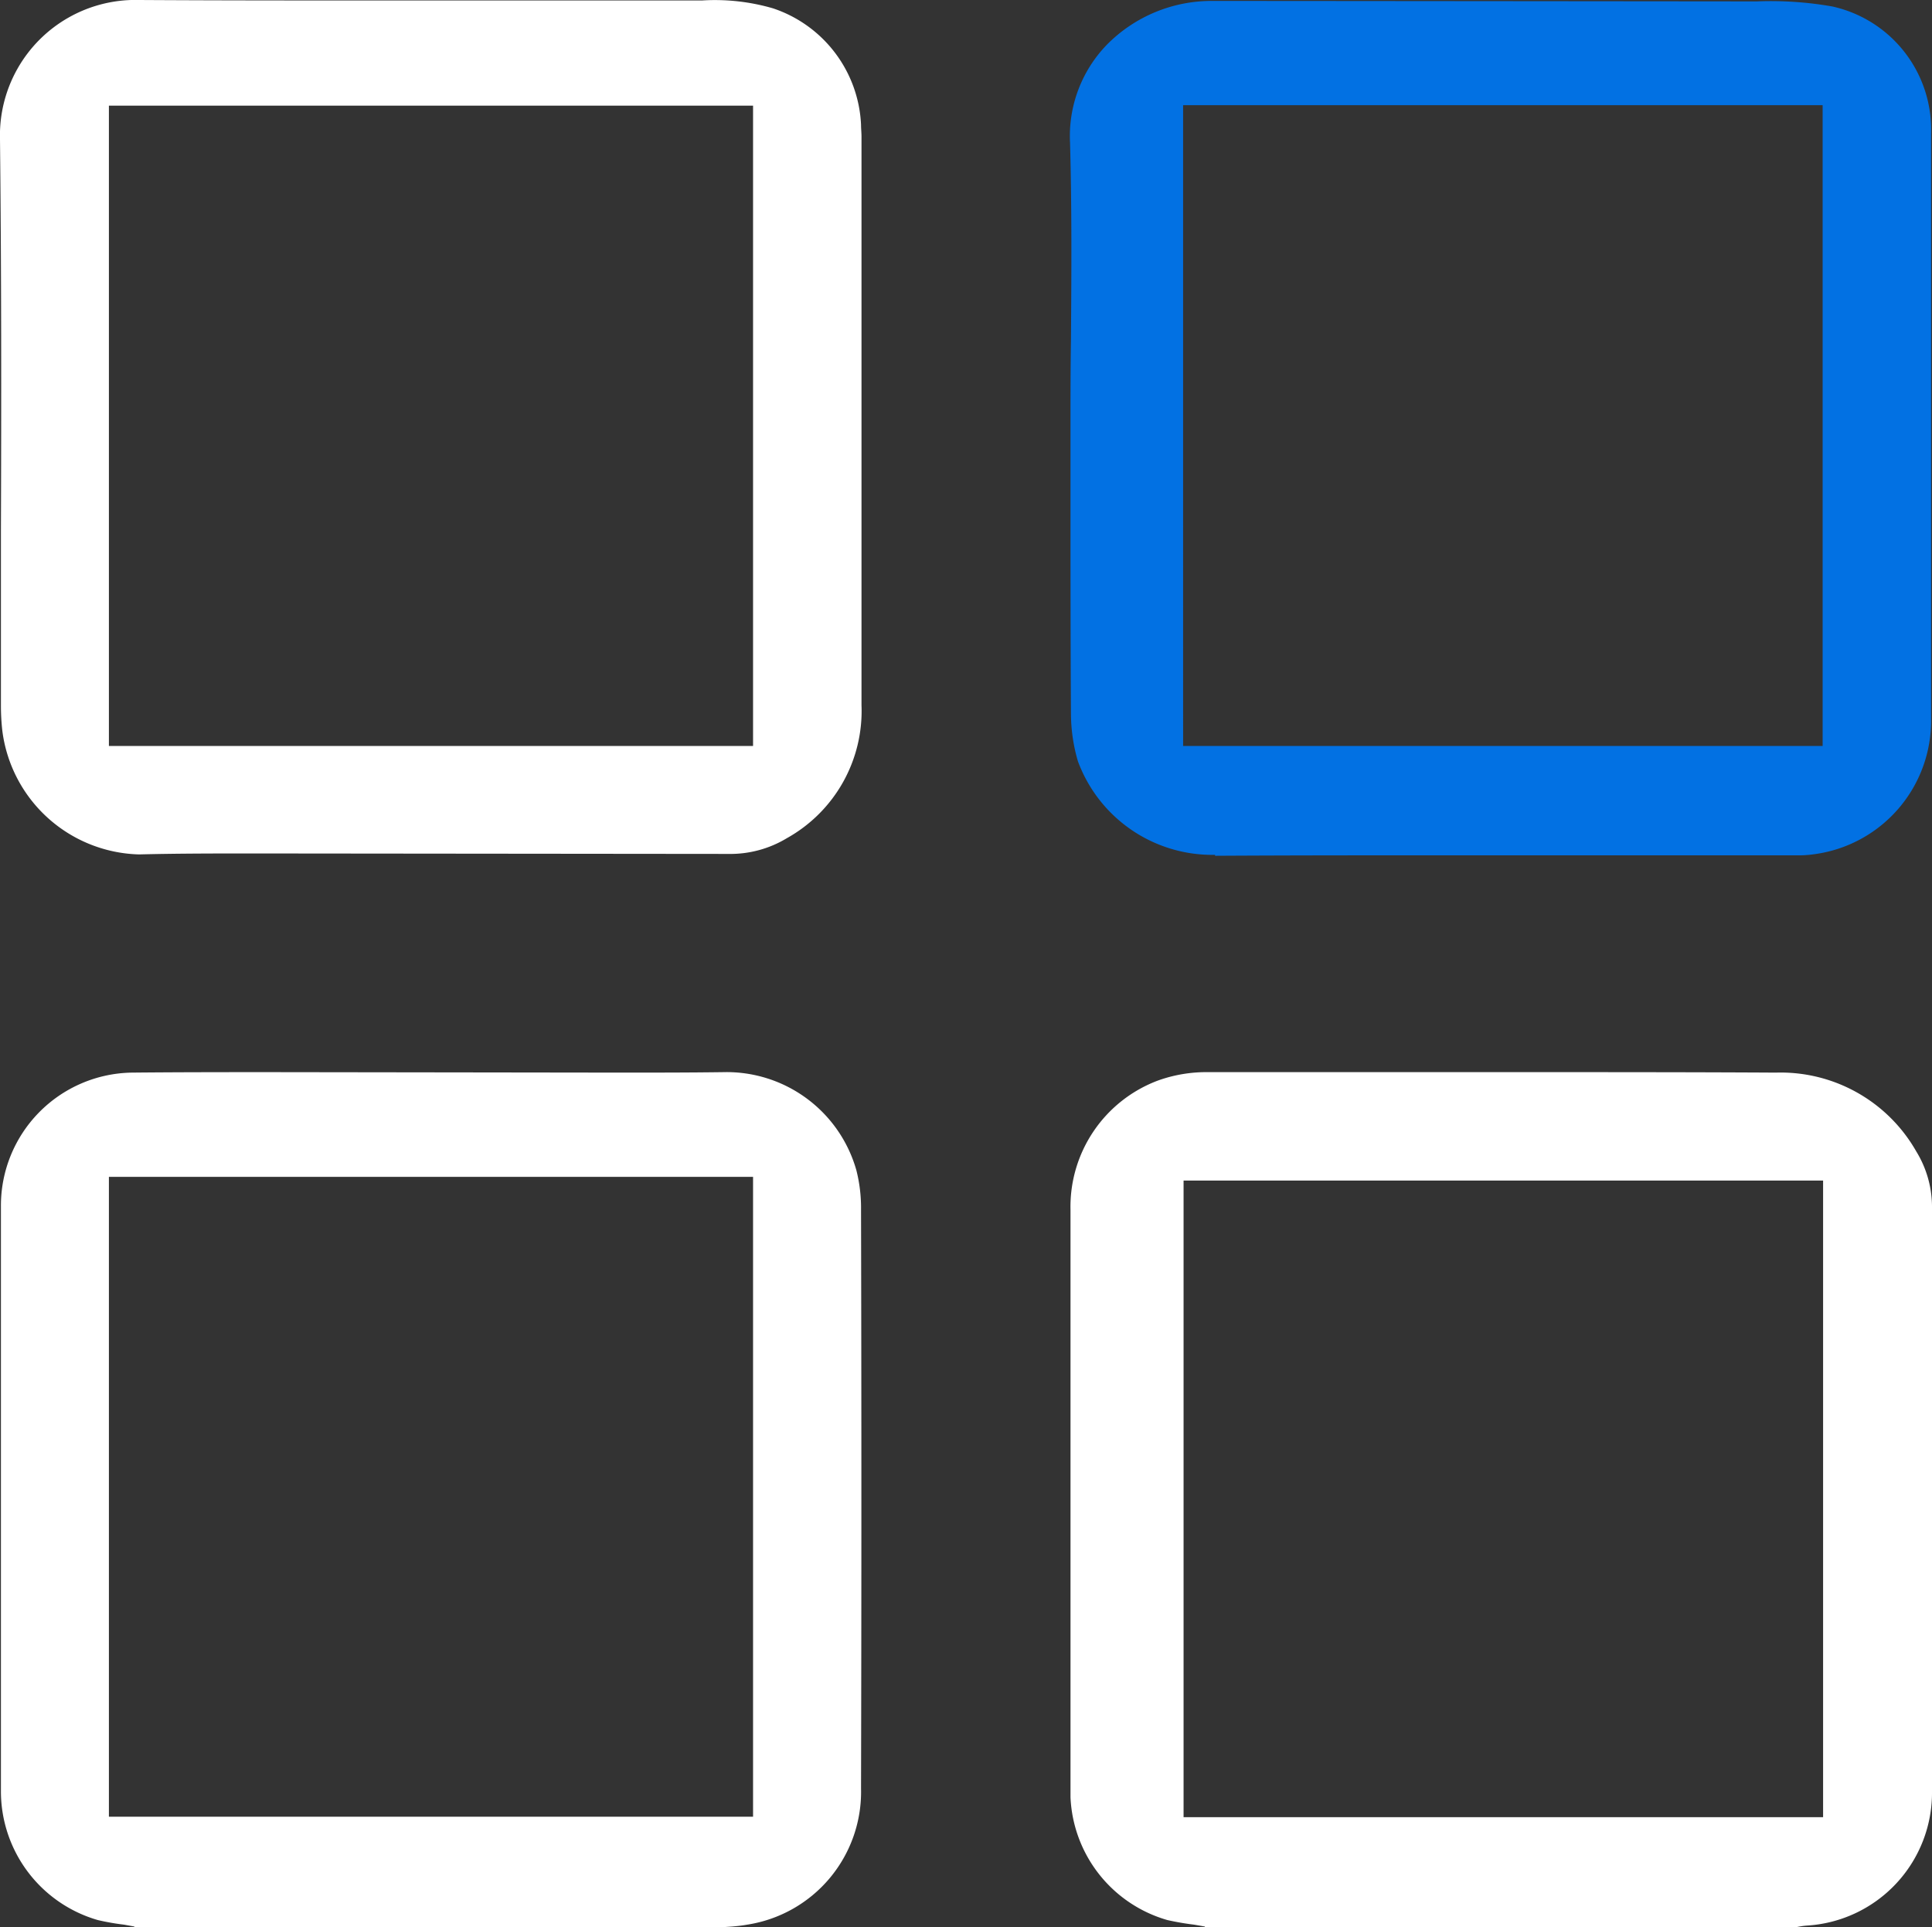
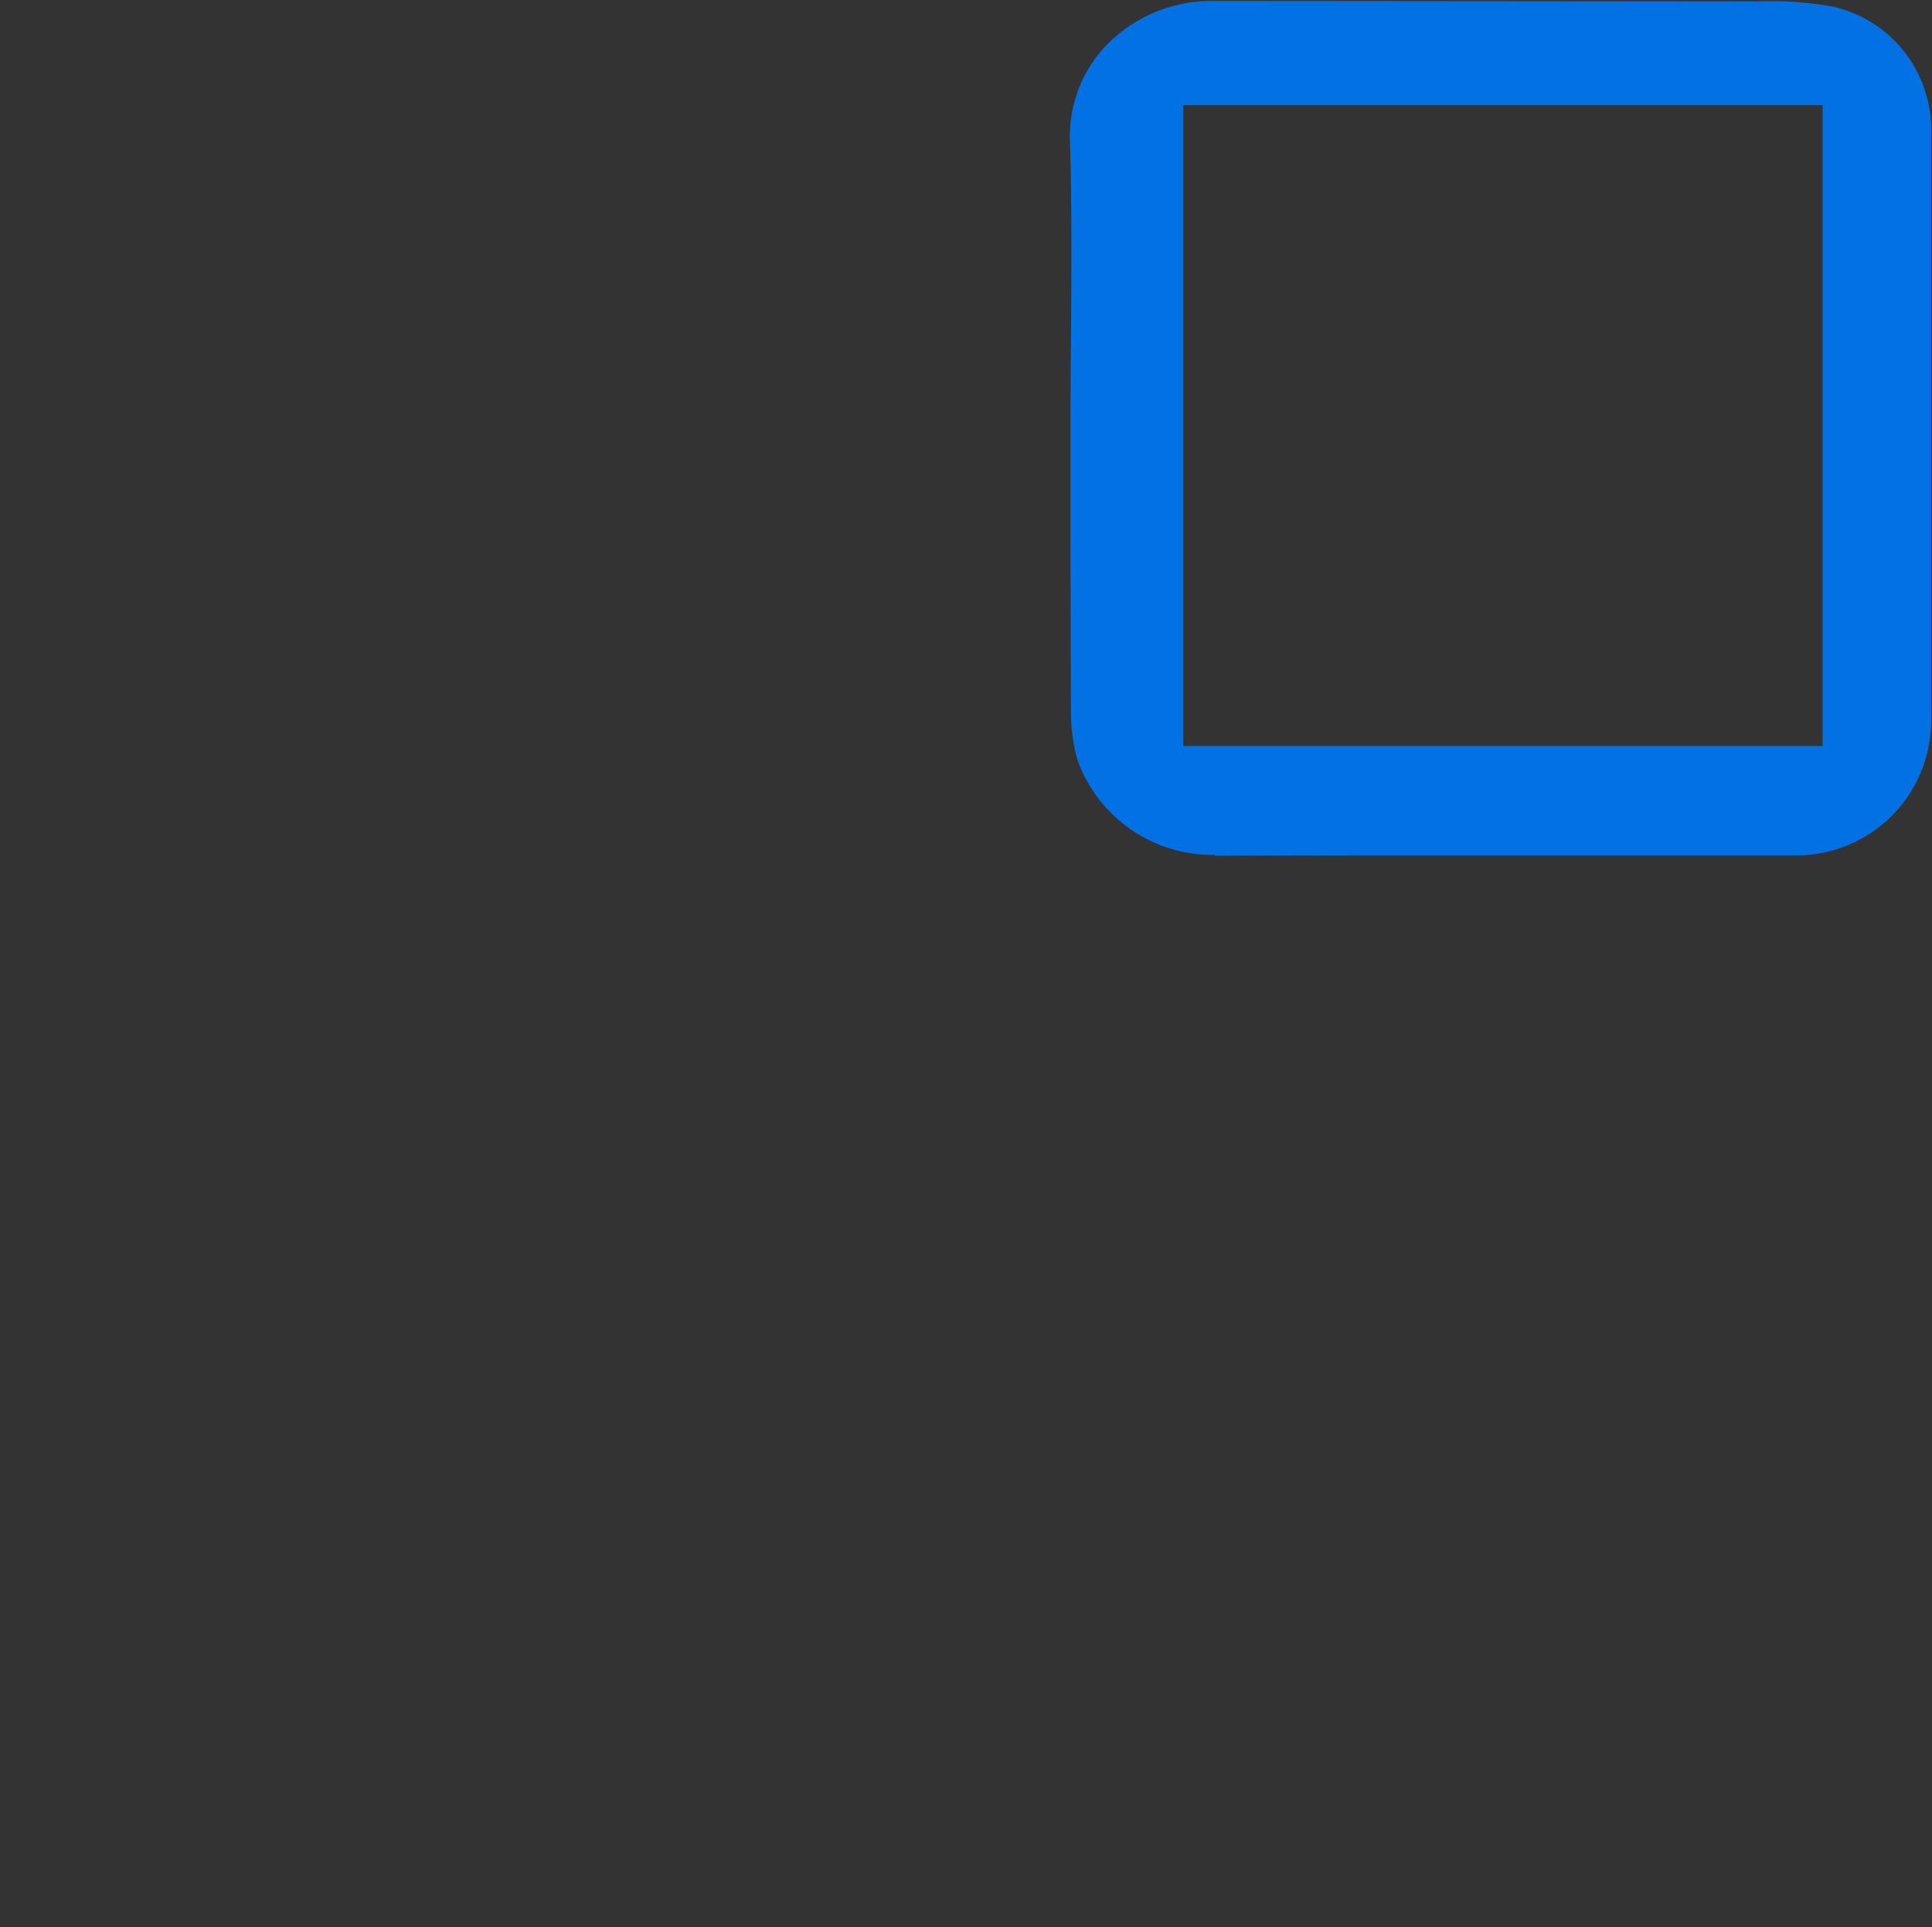
<svg xmlns="http://www.w3.org/2000/svg" width="41.69" height="41.59" viewBox="0 0 41.69 41.59">
  <rect x="0" y="0" width="41.69" height="41.59" fill="#333333" stroke="none" />
  <g id="large-assortment" transform="translate(-15.35 -18.89)">
-     <path id="Path_153015" data-name="Path 153015" d="M41.35,60.47l-.23-.04a5.862,5.862,0,0,1-.58-.1,2.889,2.889,0,0,1-2.09-2.65V45a2.908,2.908,0,0,1,1.89-2.79,3.094,3.094,0,0,1,1.1-.18h6.95c1.76,0,3.52,0,5.28.01a3.366,3.366,0,0,1,3.03,1.7,2.293,2.293,0,0,1,.34,1.23V57.54a2.874,2.874,0,0,1-2.71,2.91,1.621,1.621,0,0,0-.2.03H41.35Zm-.46-2.36h13.8V44.37H40.89Z" fill="#fff" />
-     <path id="Path_153016" data-name="Path 153016" d="M18.25,60.47l-.22-.04a5.213,5.213,0,0,1-.57-.1,2.892,2.892,0,0,1-2.09-2.77V44.93a2.871,2.871,0,0,1,2.82-2.89c1.02-.01,2.05-.01,3.07-.01l7.48.01c.74,0,1.48,0,2.22-.01h0a2.909,2.909,0,0,1,2.87,2.12,3.3,3.3,0,0,1,.1.85q.015,6.24,0,12.49a2.9,2.9,0,0,1-2.46,2.94c-.11.02-.21.03-.32.04l-.15.01H18.25ZM17.7,58.1H31.6V44.29H17.7Z" fill="#fff" />
    <path id="Path_153017" data-name="Path 153017" d="M41.57,37.34a3.092,3.092,0,0,1-2.96-2.02,3.679,3.679,0,0,1-.15-1.01c-.01-1.54-.01-3.09-.01-4.63V28.07c0-.62,0-1.24.01-1.85.01-1.39.02-2.83-.02-4.25a2.831,2.831,0,0,1,.8-2.12,3.172,3.172,0,0,1,2.28-.94c1.46,0,11.74.01,11.74.01a7.646,7.646,0,0,1,1.63.11,2.719,2.719,0,0,1,2.13,2.73V34.4a2.906,2.906,0,0,1-2.55,2.93,2.174,2.174,0,0,1-.36.02h-7.4c-1.71,0-3.42,0-5.14.01Zm-.69-2.35h13.8V21.16H40.88Z" fill="#0271e3" />
-     <path id="Path_153018" data-name="Path 153018" d="M18.33,37.33a3.055,3.055,0,0,1-2.93-2.67,4.844,4.844,0,0,1-.03-.53V30.34c.01-2.82.01-5.63-.02-8.44a2.923,2.923,0,0,1,3.01-3.01c1.67.01,3.32.01,4.98.01H30.5a4.483,4.483,0,0,1,1.53.17,2.781,2.781,0,0,1,1.9,2.51c0,.09.01.17.01.26V34.11a3.143,3.143,0,0,1-1.61,2.87,2.358,2.358,0,0,1-1.26.34l-10.22-.01c-.82,0-1.65,0-2.47.02h-.05Zm-.63-2.34H31.6V21.17H17.7Z" fill="#fff" />
  </g>
</svg>